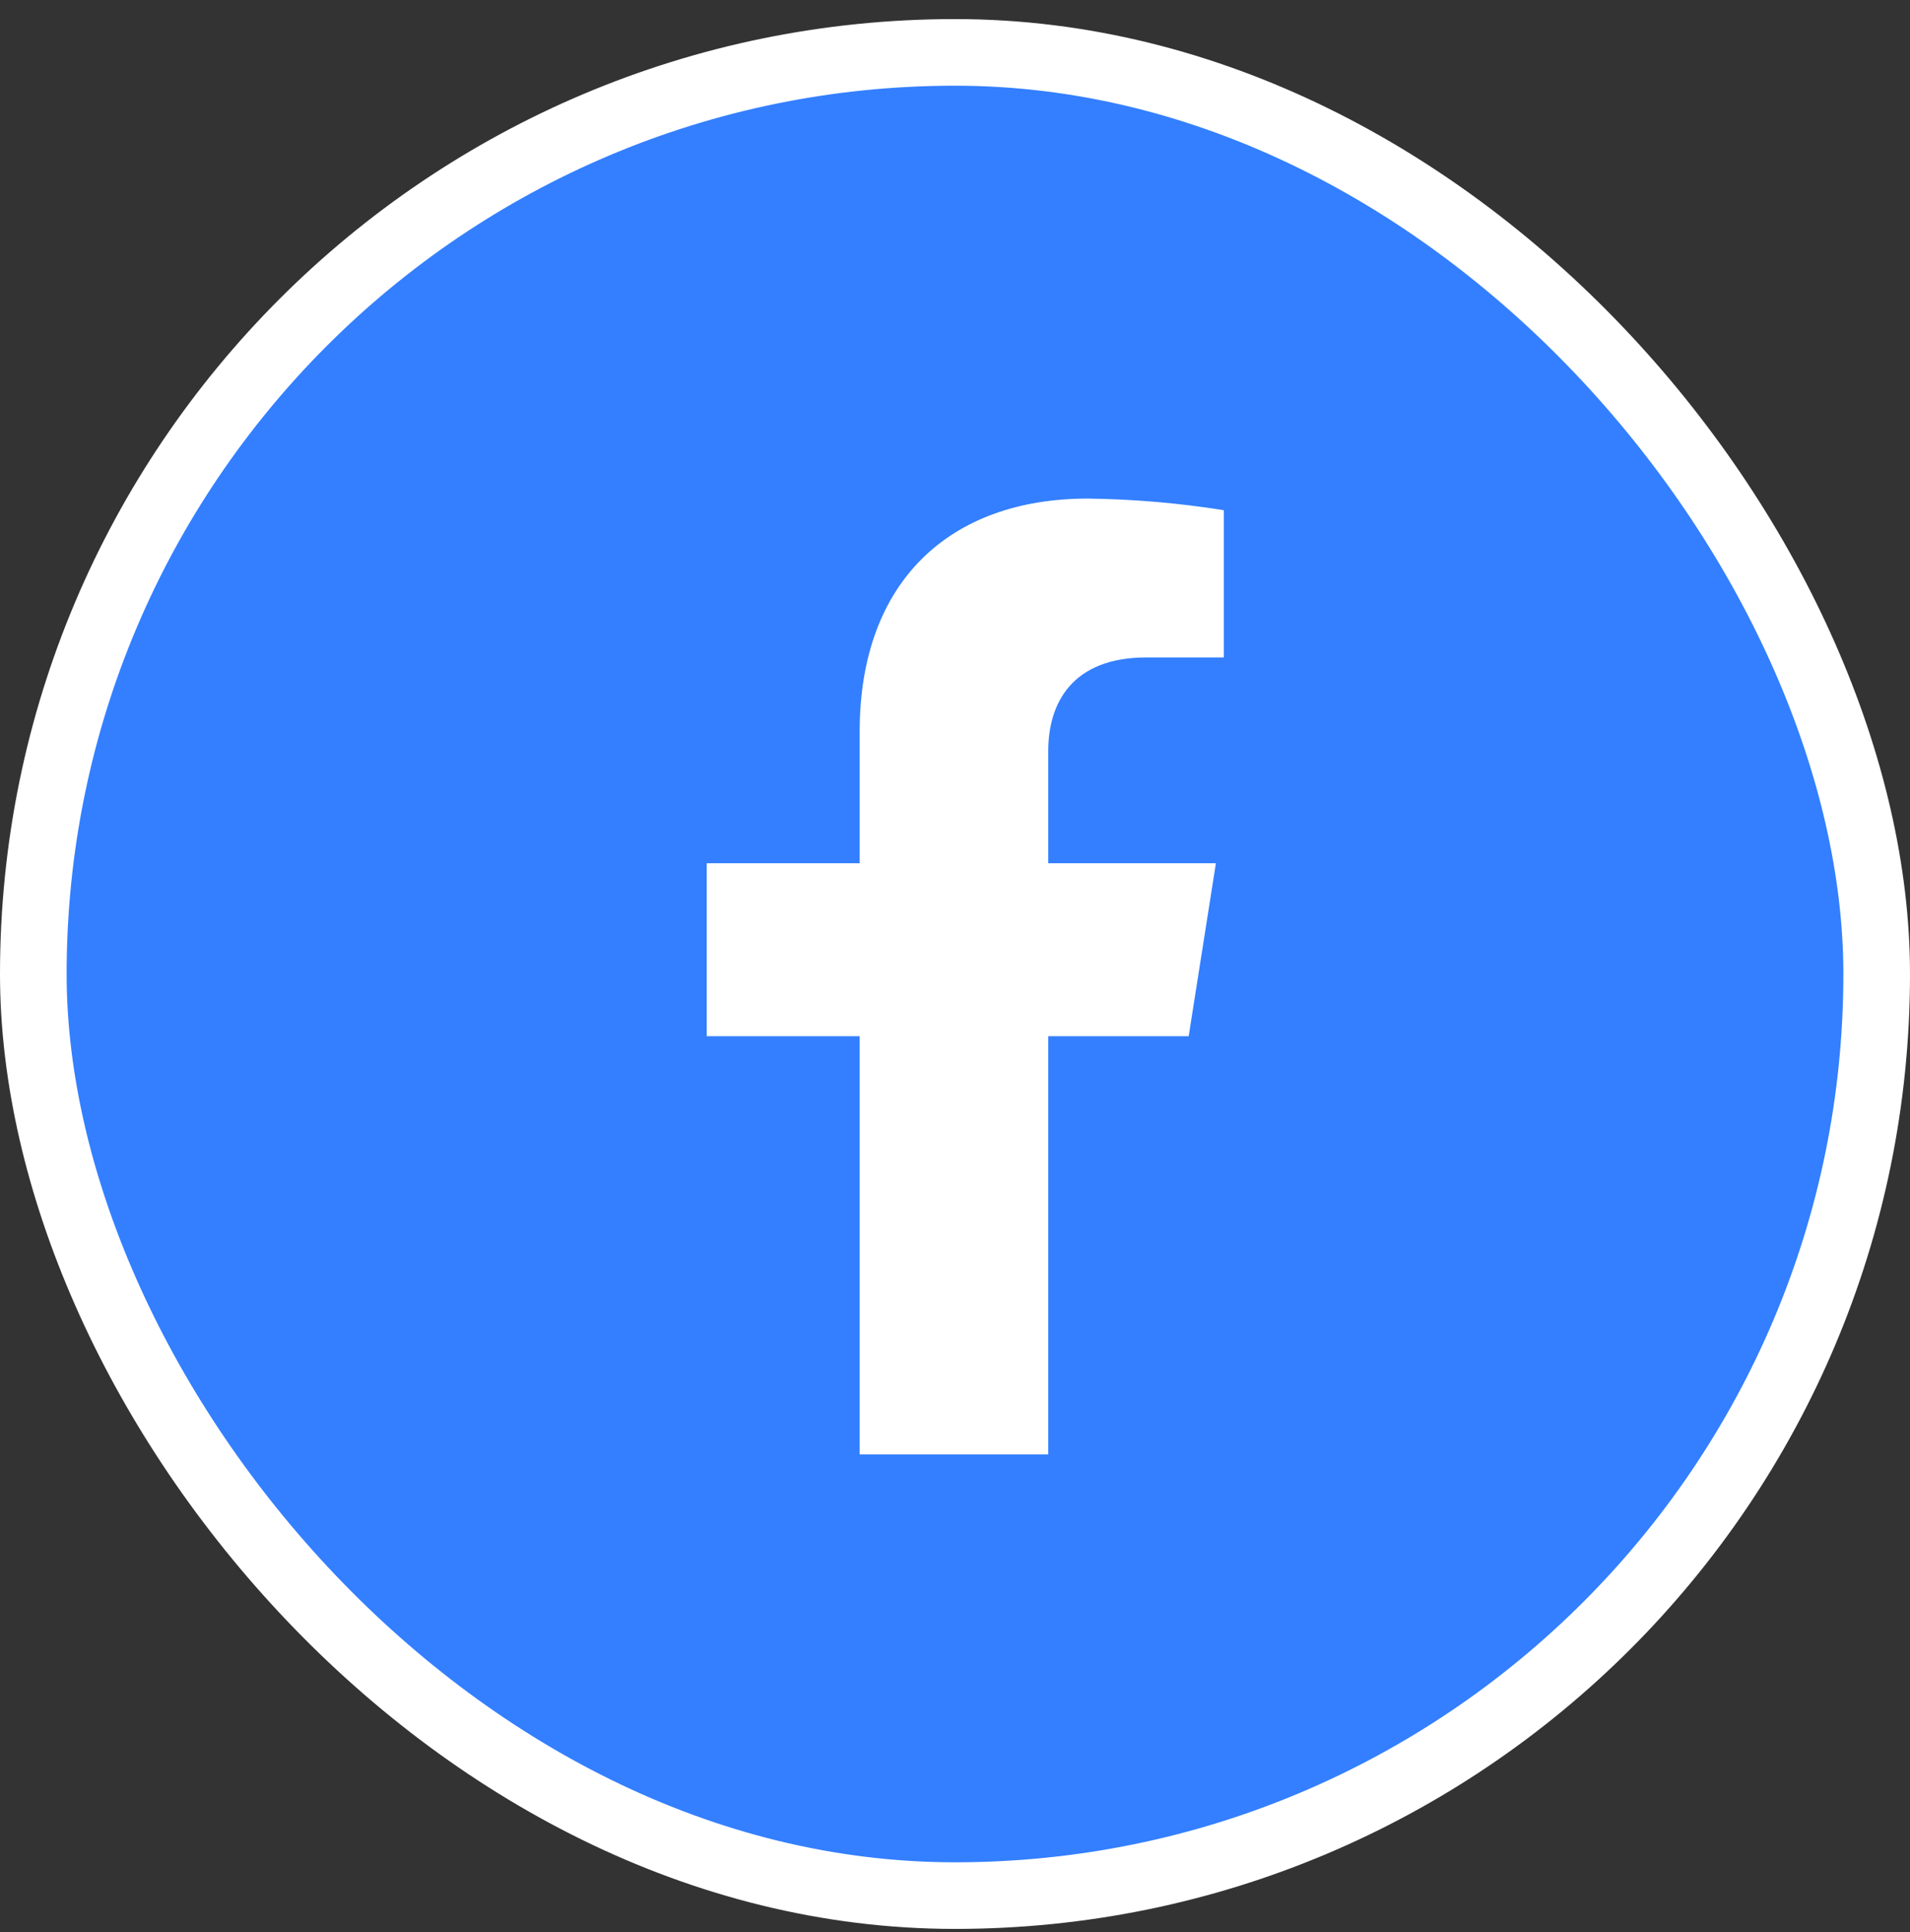
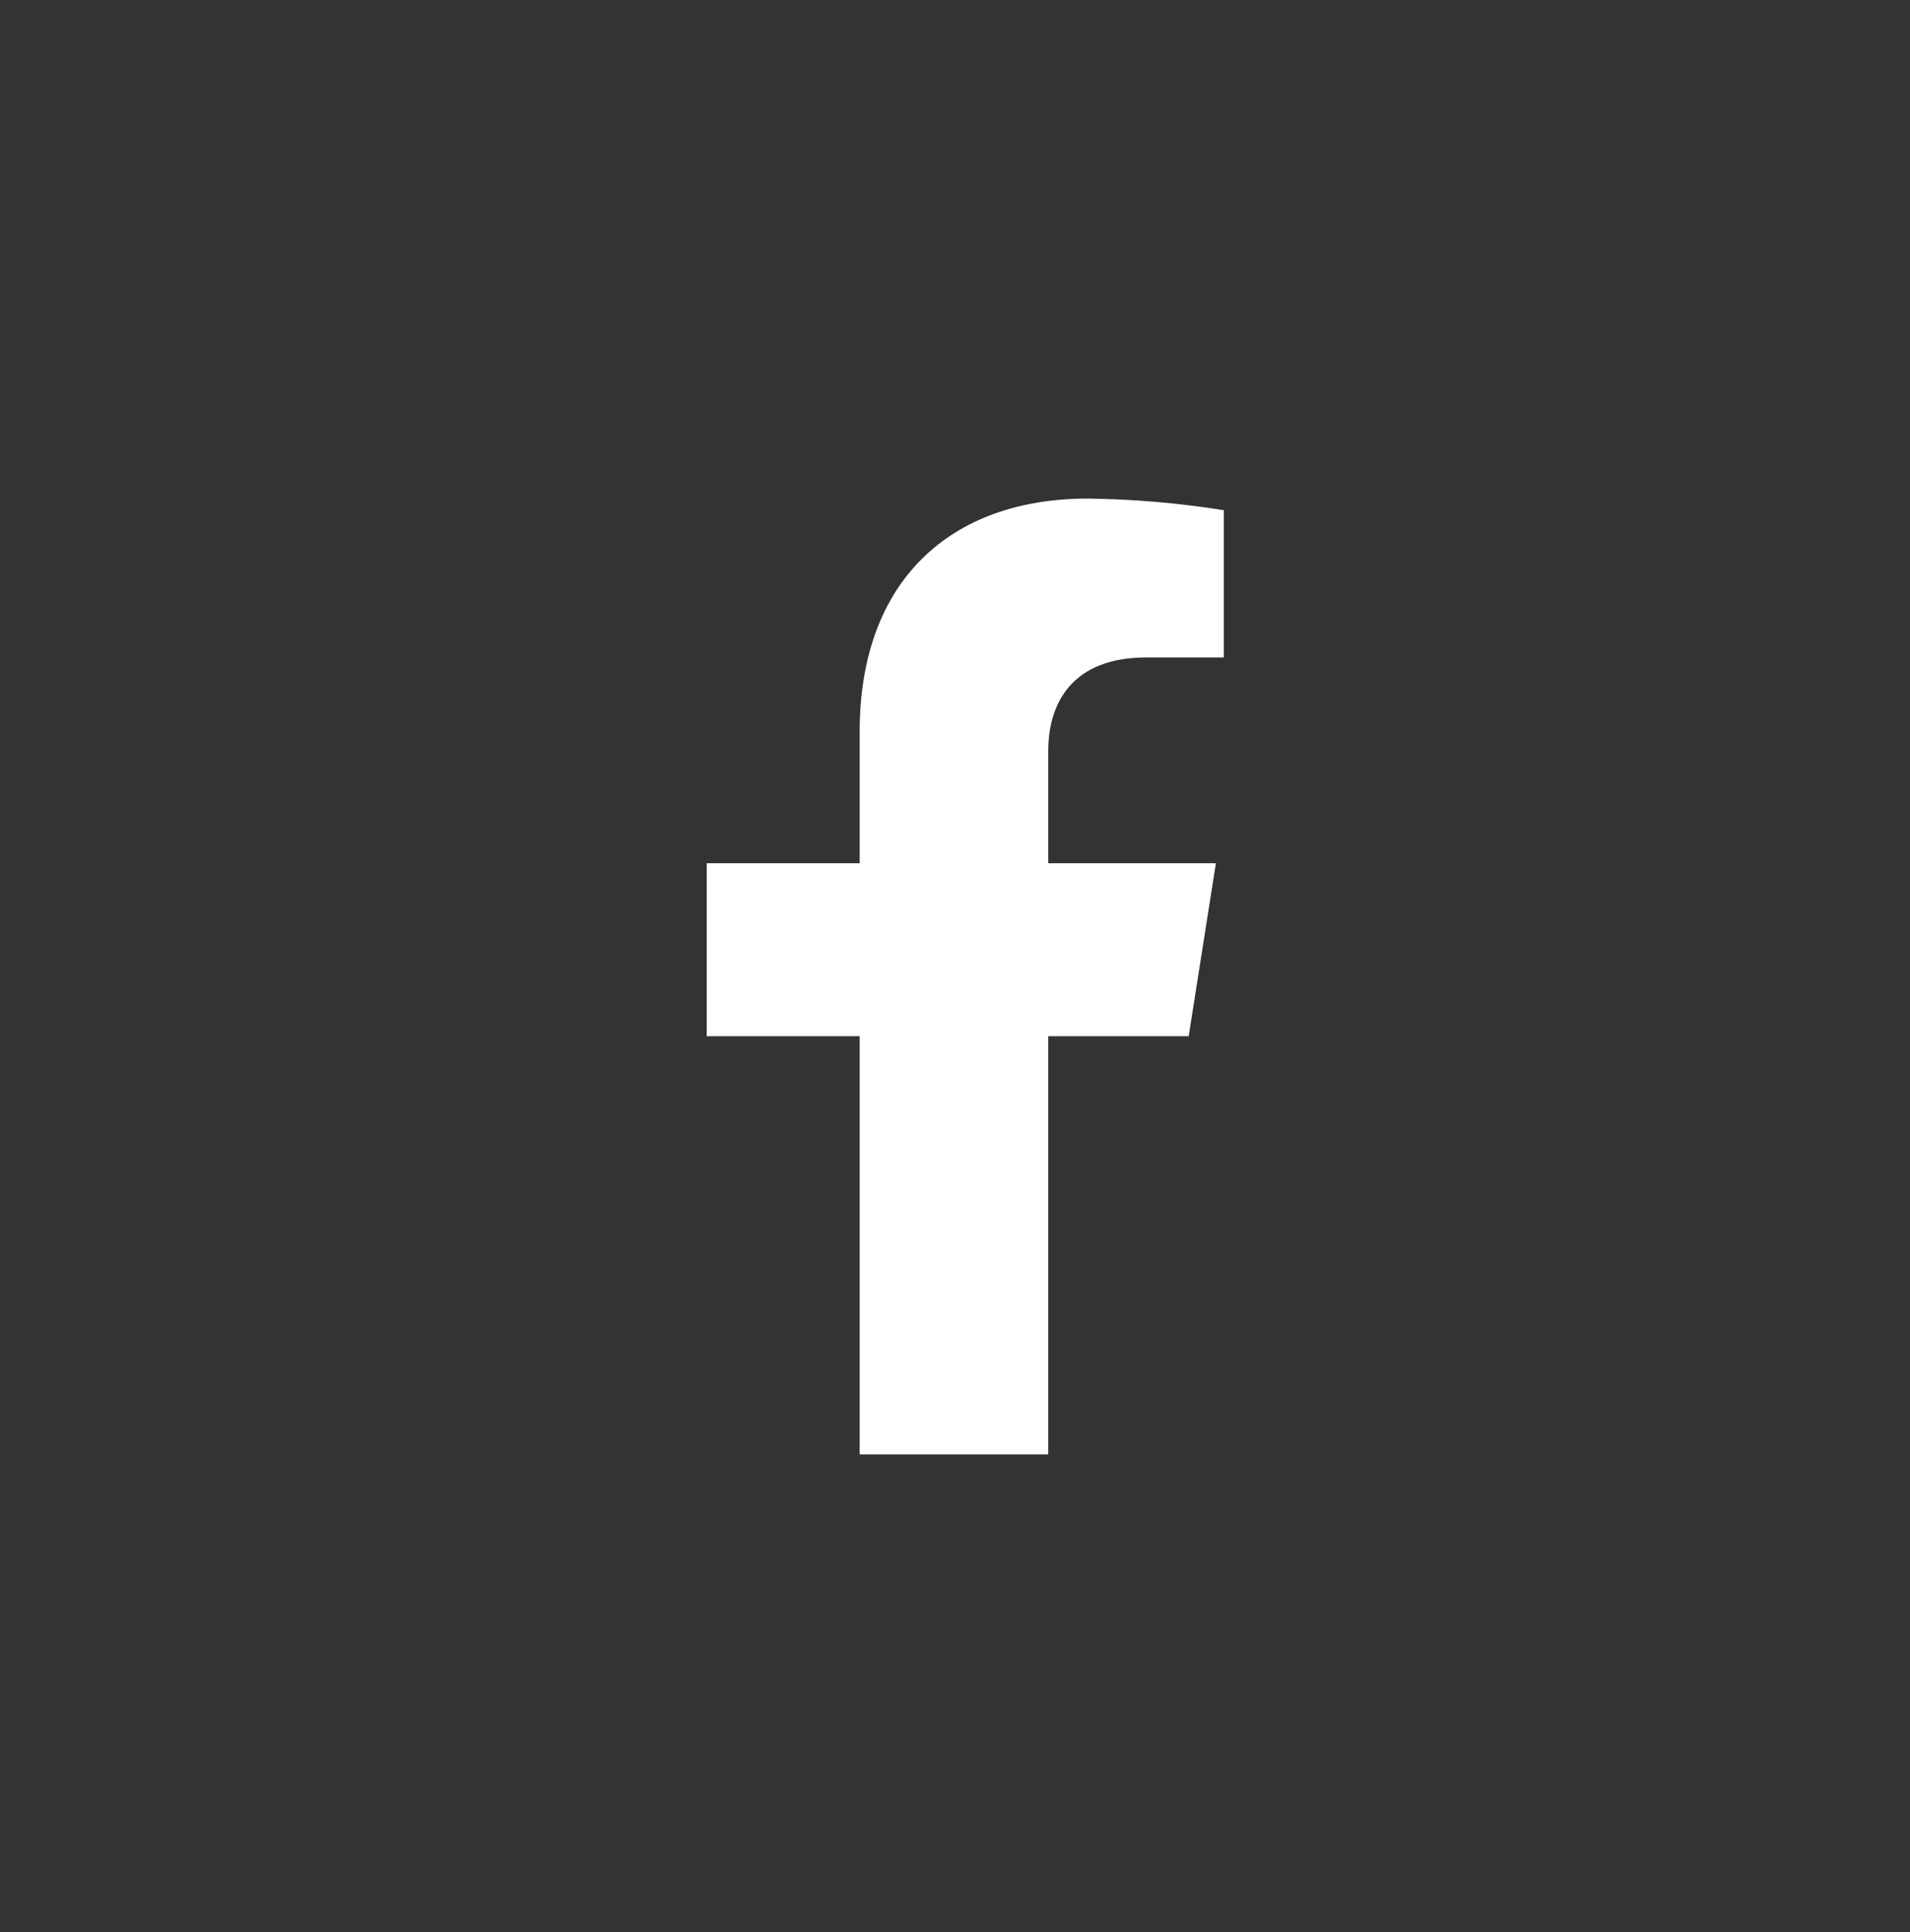
<svg xmlns="http://www.w3.org/2000/svg" width="86" height="87" viewBox="0 0 86 87" fill="none">
  <rect x="0" y="0" width="86" height="87" fill="#333333" stroke="none" />
-   <rect x="1.5" y="2.359" width="83" height="83" rx="41.5" fill="#337FFF" stroke="white" stroke-width="3" />
  <path d="M53.522 46.659L54.747 38.873H47.199V33.813C47.199 31.684 48.253 29.604 51.623 29.604H55.103V22.974C53.076 22.651 51.028 22.476 48.976 22.451C42.764 22.451 38.708 26.186 38.708 32.937V38.873H31.821V46.659H38.708V65.49H47.199V46.659H53.522Z" fill="white" />
</svg>